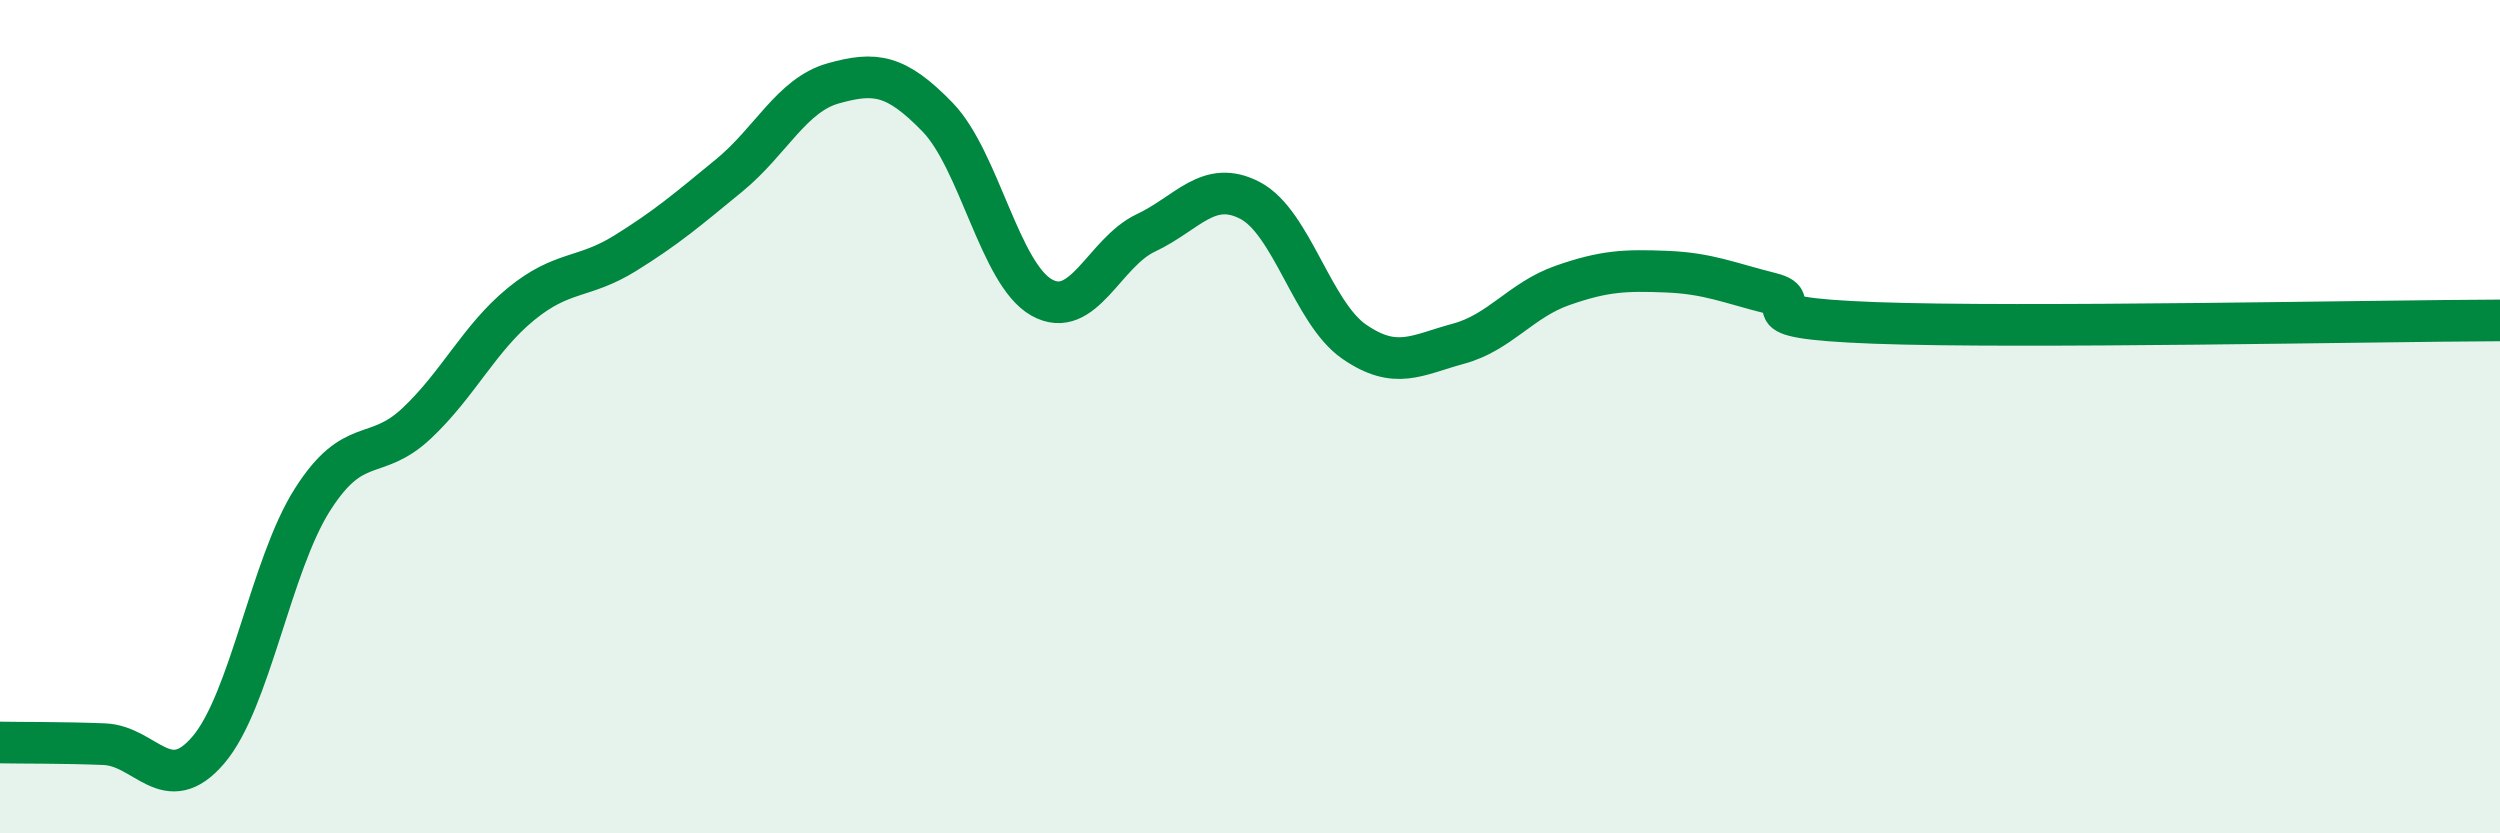
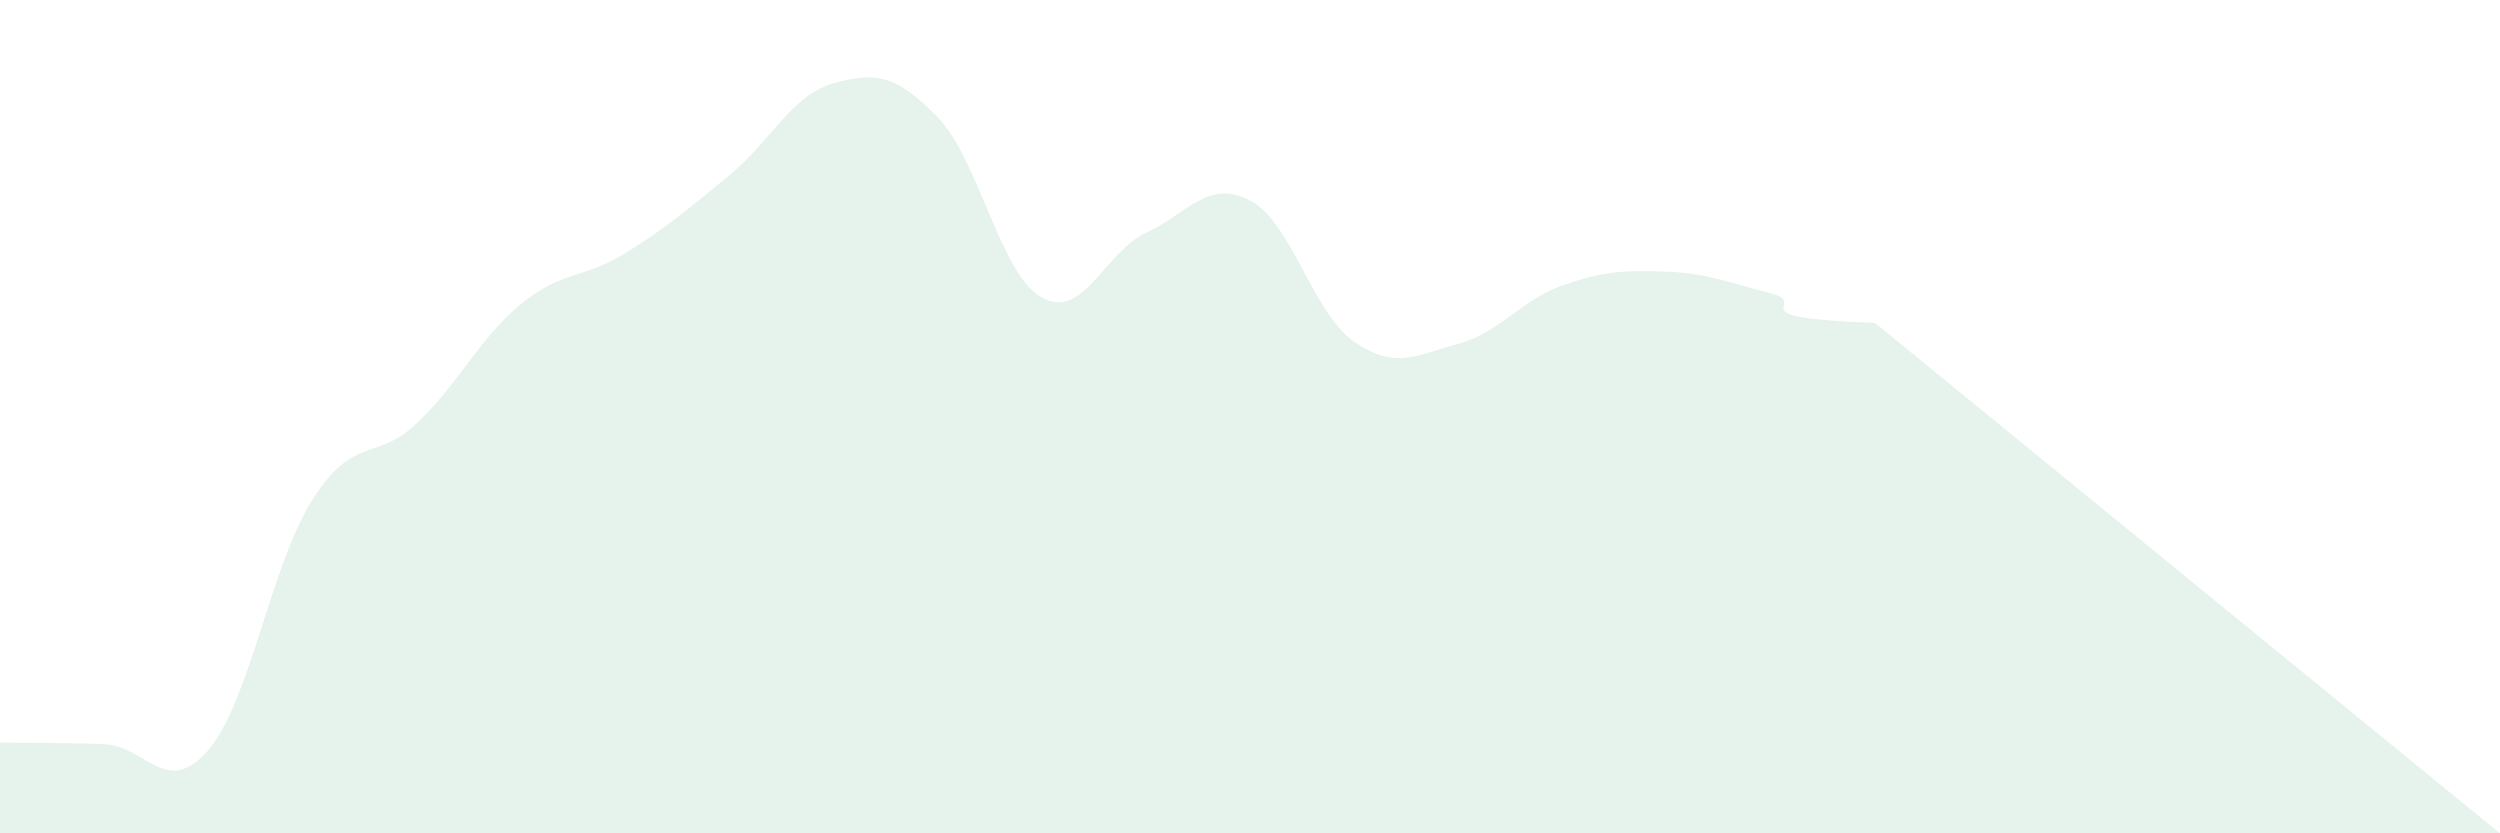
<svg xmlns="http://www.w3.org/2000/svg" width="60" height="20" viewBox="0 0 60 20">
-   <path d="M 0,17.82 C 0.5,17.83 1.5,17.82 2.5,17.86 C 3.5,17.9 4,19.17 5,18 C 6,16.83 6.5,13.56 7.5,11.99 C 8.5,10.42 9,11.1 10,10.16 C 11,9.22 11.5,8.12 12.5,7.3 C 13.5,6.48 14,6.7 15,6.08 C 16,5.46 16.5,5.03 17.5,4.21 C 18.5,3.39 19,2.28 20,2 C 21,1.72 21.5,1.78 22.5,2.81 C 23.5,3.84 24,6.58 25,7.14 C 26,7.7 26.5,6.06 27.5,5.59 C 28.5,5.12 29,4.29 30,4.81 C 31,5.33 31.5,7.51 32.5,8.2 C 33.5,8.89 34,8.52 35,8.25 C 36,7.98 36.5,7.2 37.5,6.85 C 38.5,6.5 39,6.48 40,6.52 C 41,6.56 41.5,6.79 42.5,7.04 C 43.5,7.29 41.5,7.62 45,7.75 C 48.5,7.88 57,7.7 60,7.69L60 20L0 20Z" fill="#008740" opacity="0.1" stroke-linecap="round" stroke-linejoin="round" />
-   <path d="M 0,17.82 C 0.5,17.83 1.5,17.82 2.5,17.86 C 3.5,17.9 4,19.17 5,18 C 6,16.83 6.5,13.56 7.5,11.99 C 8.5,10.42 9,11.1 10,10.16 C 11,9.22 11.5,8.12 12.5,7.3 C 13.5,6.48 14,6.7 15,6.08 C 16,5.46 16.5,5.03 17.5,4.21 C 18.5,3.39 19,2.28 20,2 C 21,1.72 21.5,1.78 22.5,2.81 C 23.5,3.84 24,6.58 25,7.14 C 26,7.7 26.5,6.06 27.5,5.59 C 28.5,5.12 29,4.29 30,4.81 C 31,5.33 31.5,7.51 32.5,8.2 C 33.5,8.89 34,8.52 35,8.25 C 36,7.98 36.5,7.2 37.5,6.85 C 38.5,6.5 39,6.48 40,6.52 C 41,6.56 41.5,6.79 42.5,7.04 C 43.5,7.29 41.5,7.62 45,7.75 C 48.5,7.88 57,7.7 60,7.69" stroke="#008740" stroke-width="1" fill="none" stroke-linecap="round" stroke-linejoin="round" />
+   <path d="M 0,17.82 C 0.5,17.83 1.5,17.82 2.5,17.86 C 3.5,17.9 4,19.17 5,18 C 6,16.83 6.5,13.56 7.5,11.99 C 8.5,10.42 9,11.1 10,10.16 C 11,9.22 11.5,8.12 12.5,7.3 C 13.5,6.48 14,6.7 15,6.08 C 16,5.46 16.5,5.03 17.5,4.21 C 18.5,3.39 19,2.28 20,2 C 21,1.72 21.5,1.78 22.5,2.81 C 23.5,3.84 24,6.58 25,7.14 C 26,7.7 26.5,6.06 27.5,5.59 C 28.5,5.12 29,4.29 30,4.81 C 31,5.33 31.5,7.51 32.5,8.2 C 33.5,8.89 34,8.52 35,8.25 C 36,7.98 36.5,7.2 37.5,6.85 C 38.5,6.5 39,6.48 40,6.52 C 41,6.56 41.5,6.79 42.5,7.04 C 43.5,7.29 41.5,7.62 45,7.75 L60 20L0 20Z" fill="#008740" opacity="0.1" stroke-linecap="round" stroke-linejoin="round" />
</svg>